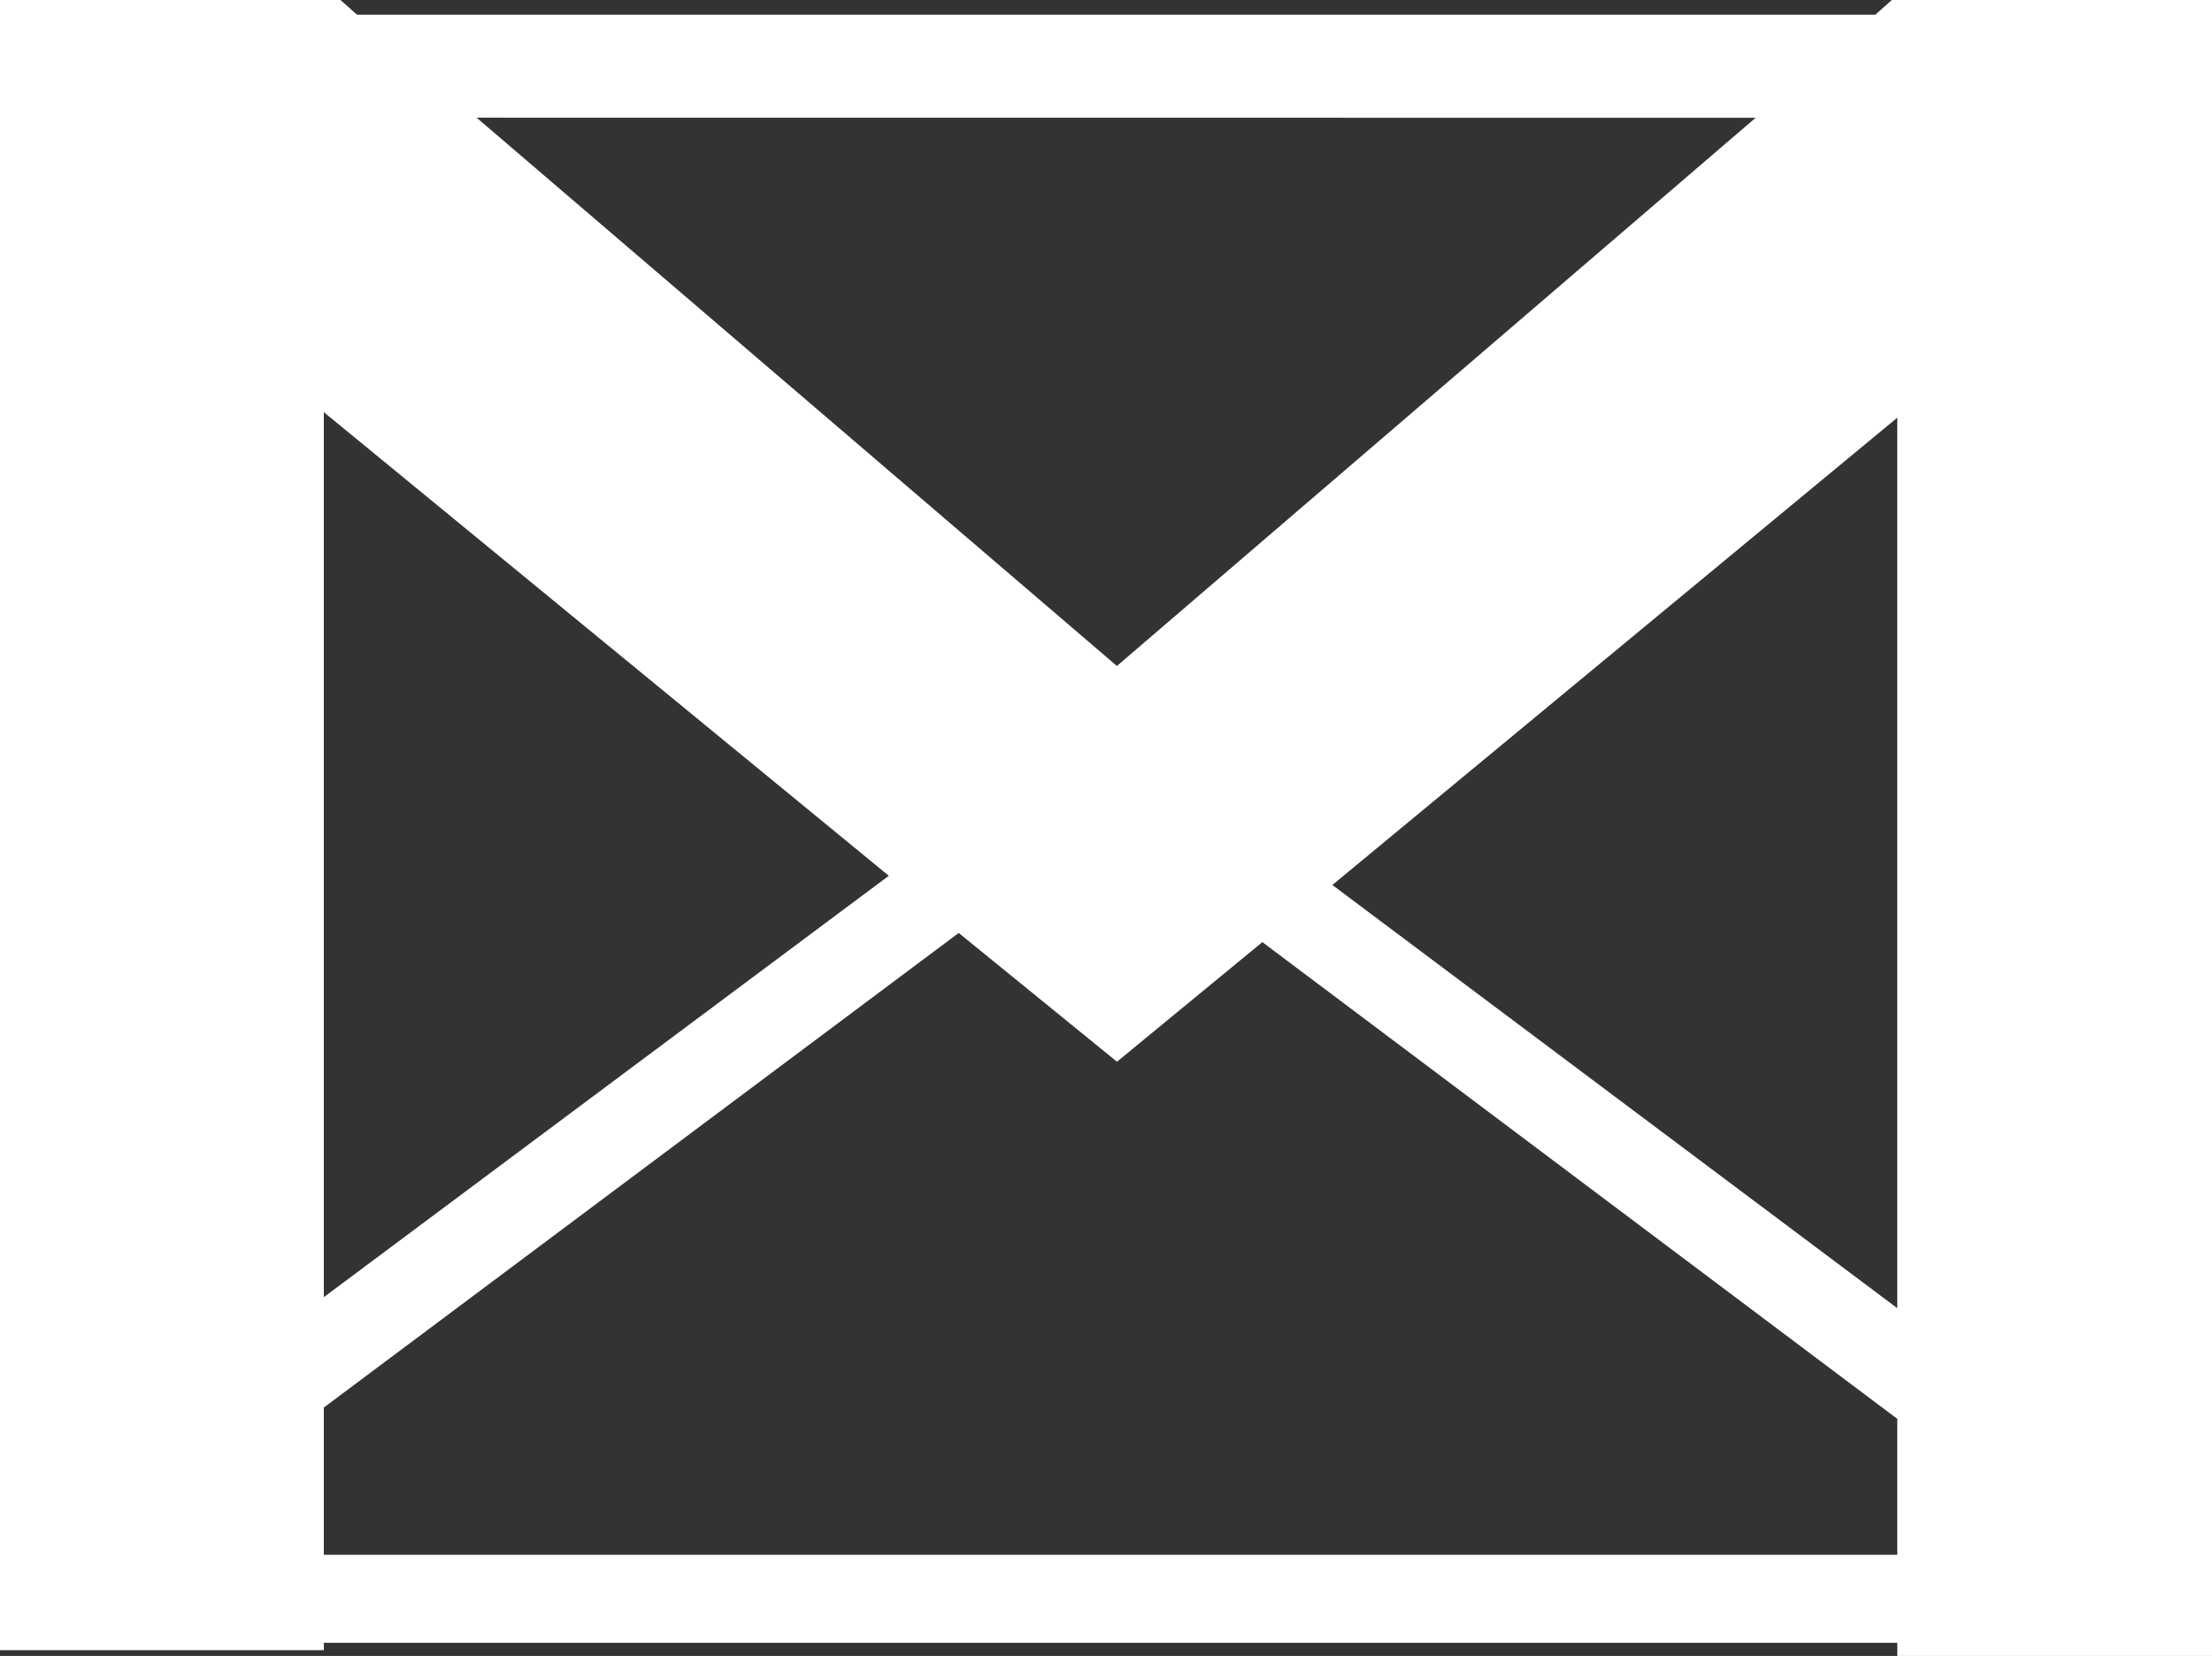
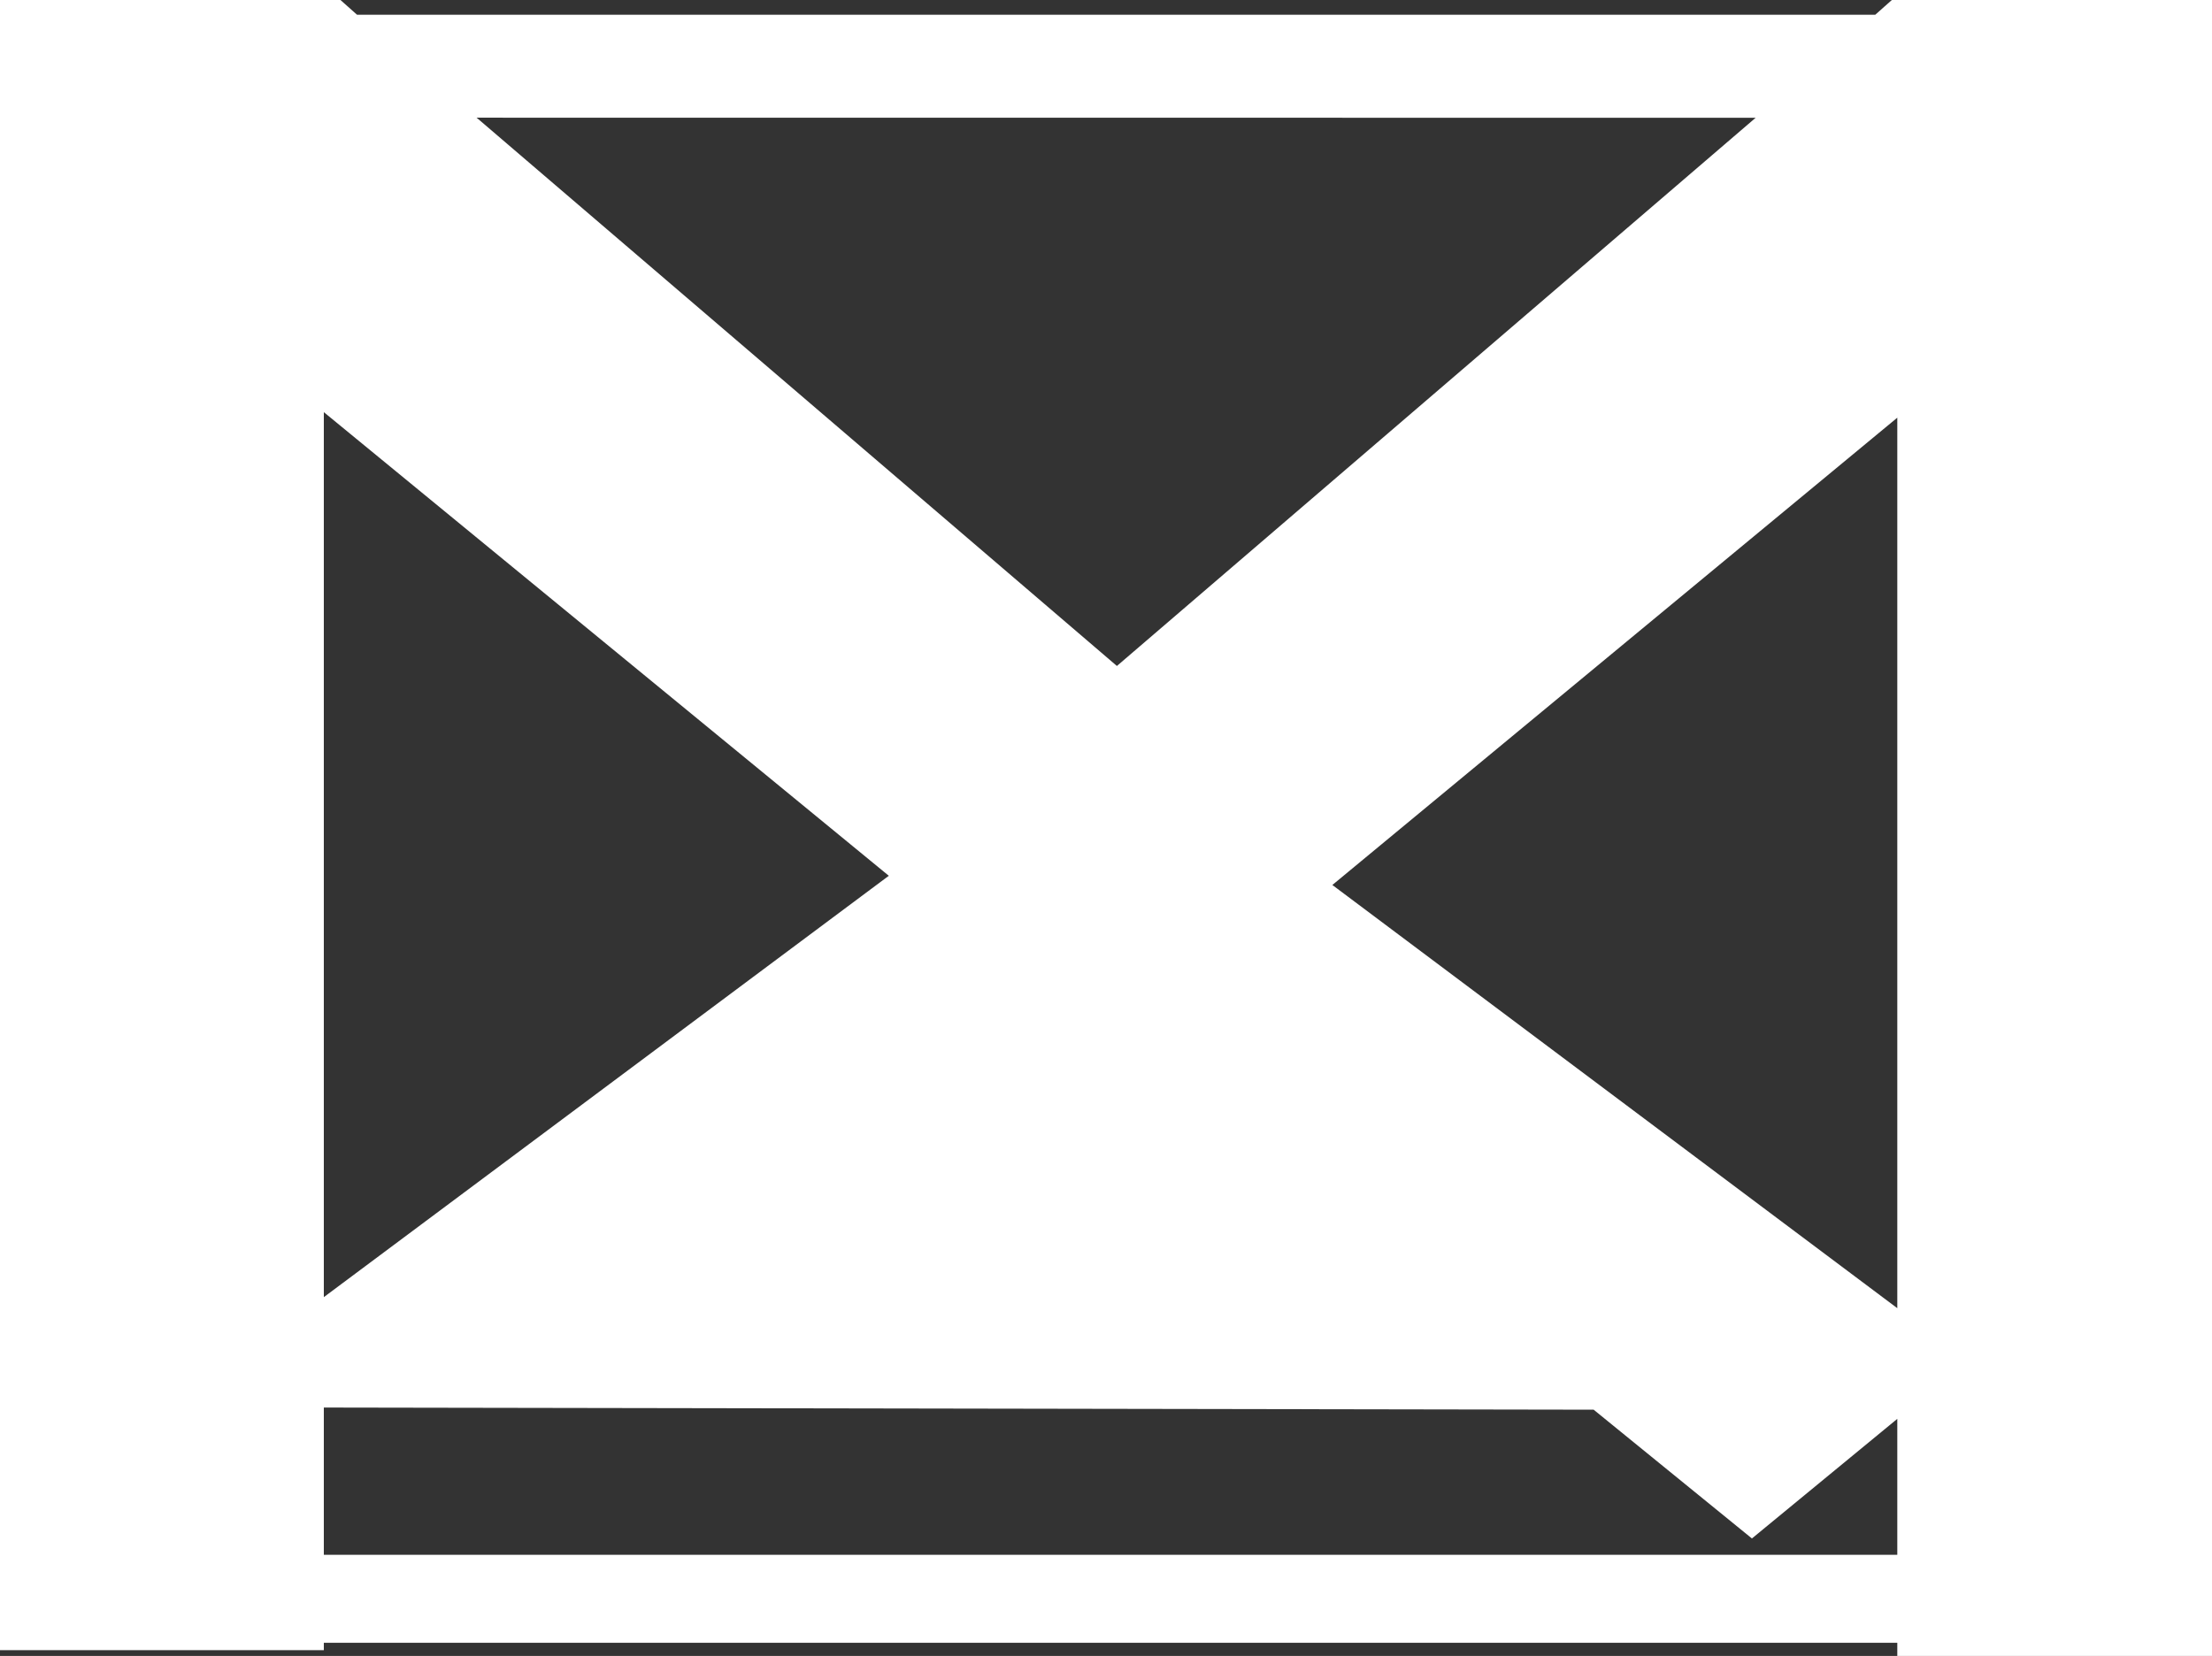
<svg xmlns="http://www.w3.org/2000/svg" width="50.439" height="37.768" viewBox="0 0 50.439 37.768">
  <rect x="0" y="0" width="50.439" height="37.768" fill="#333333" stroke="none" />
-   <path id="Icon_zocial-gmail" data-name="Icon zocial-gmail" d="M-3.333,39.081V1.44H4.43l.378.336h34.62l.378-.336h7.3V39.207H39.93v-.3H4.051v.169H-3.333Zm7.384-5.539V36.9H39.93V33.8L25.452,22.927l-3.315,2.728-3.609-2.937Zm0-2.518,12.883-9.61L4.051,10.84Zm3.484-26.9,14.6,12.505L36.7,4.126Zm19.513,17.5L39.93,31.276V10.966Z" transform="translate(3.333 -1.44)" fill="#fff" />
+   <path id="Icon_zocial-gmail" data-name="Icon zocial-gmail" d="M-3.333,39.081V1.44H4.43l.378.336h34.62l.378-.336h7.3V39.207H39.93v-.3H4.051v.169H-3.333Zm7.384-5.539V36.9H39.93V33.8l-3.315,2.728-3.609-2.937Zm0-2.518,12.883-9.61L4.051,10.84Zm3.484-26.9,14.6,12.505L36.7,4.126Zm19.513,17.5L39.93,31.276V10.966Z" transform="translate(3.333 -1.44)" fill="#fff" />
</svg>